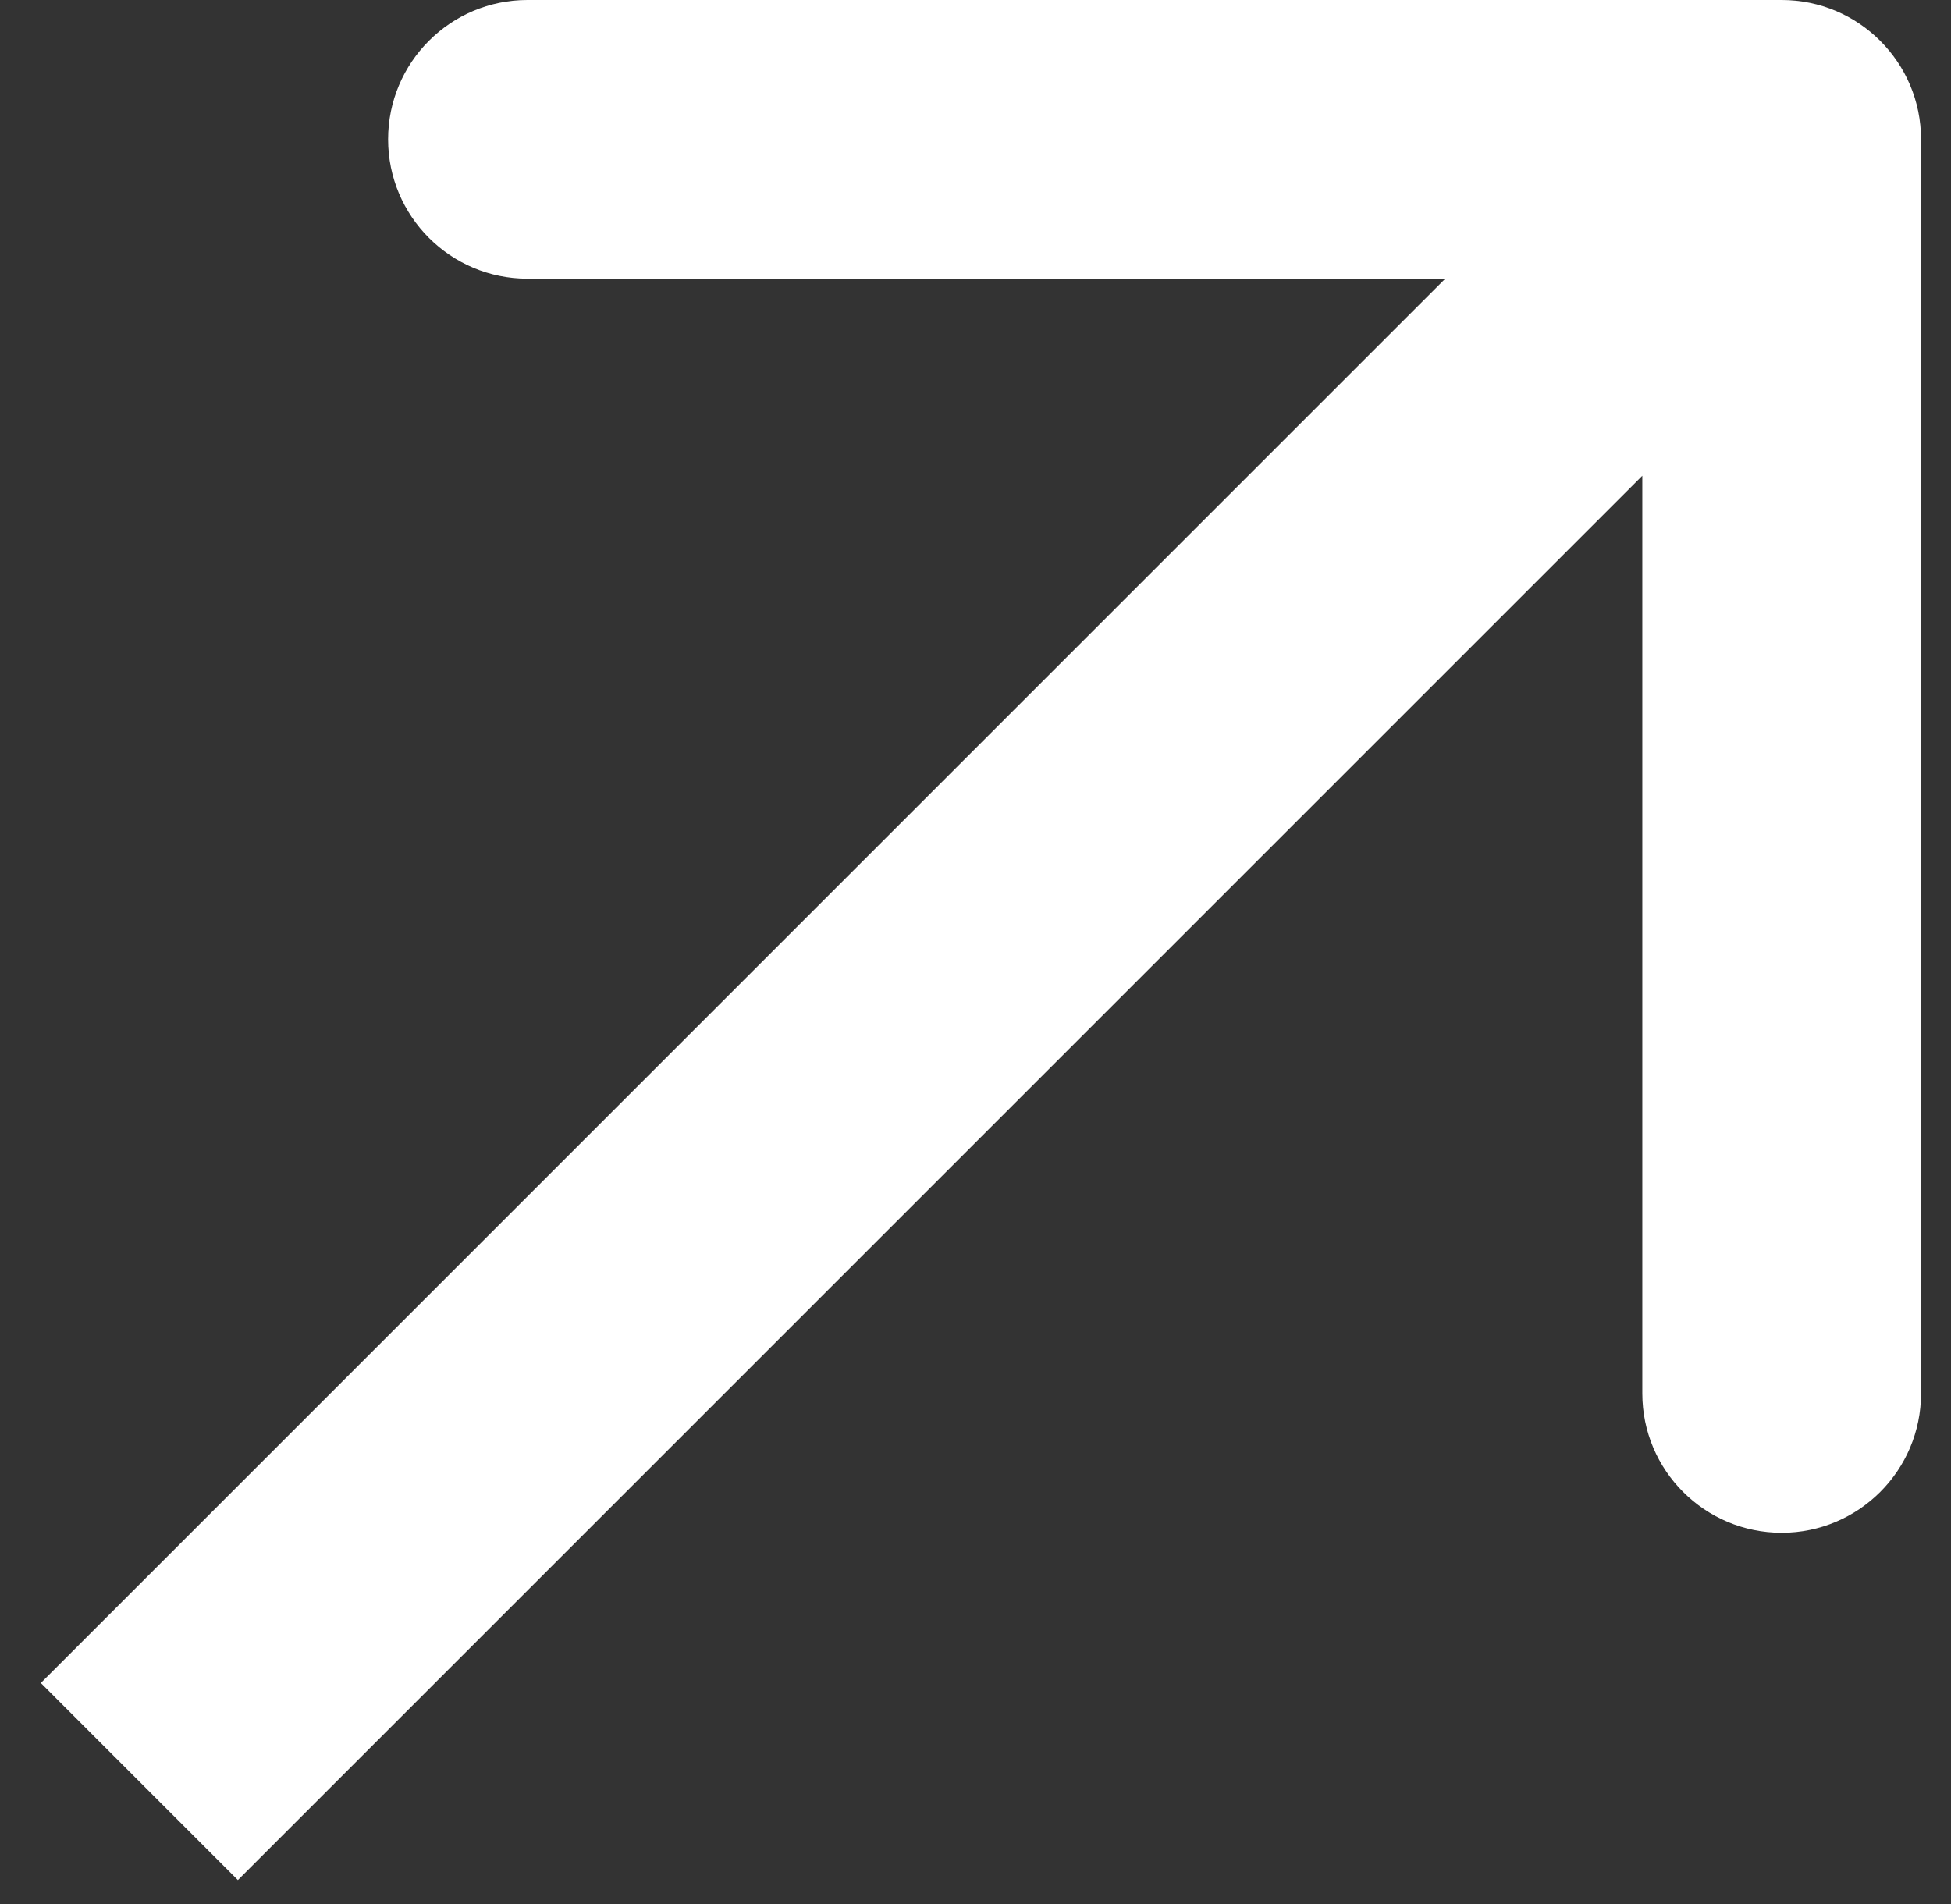
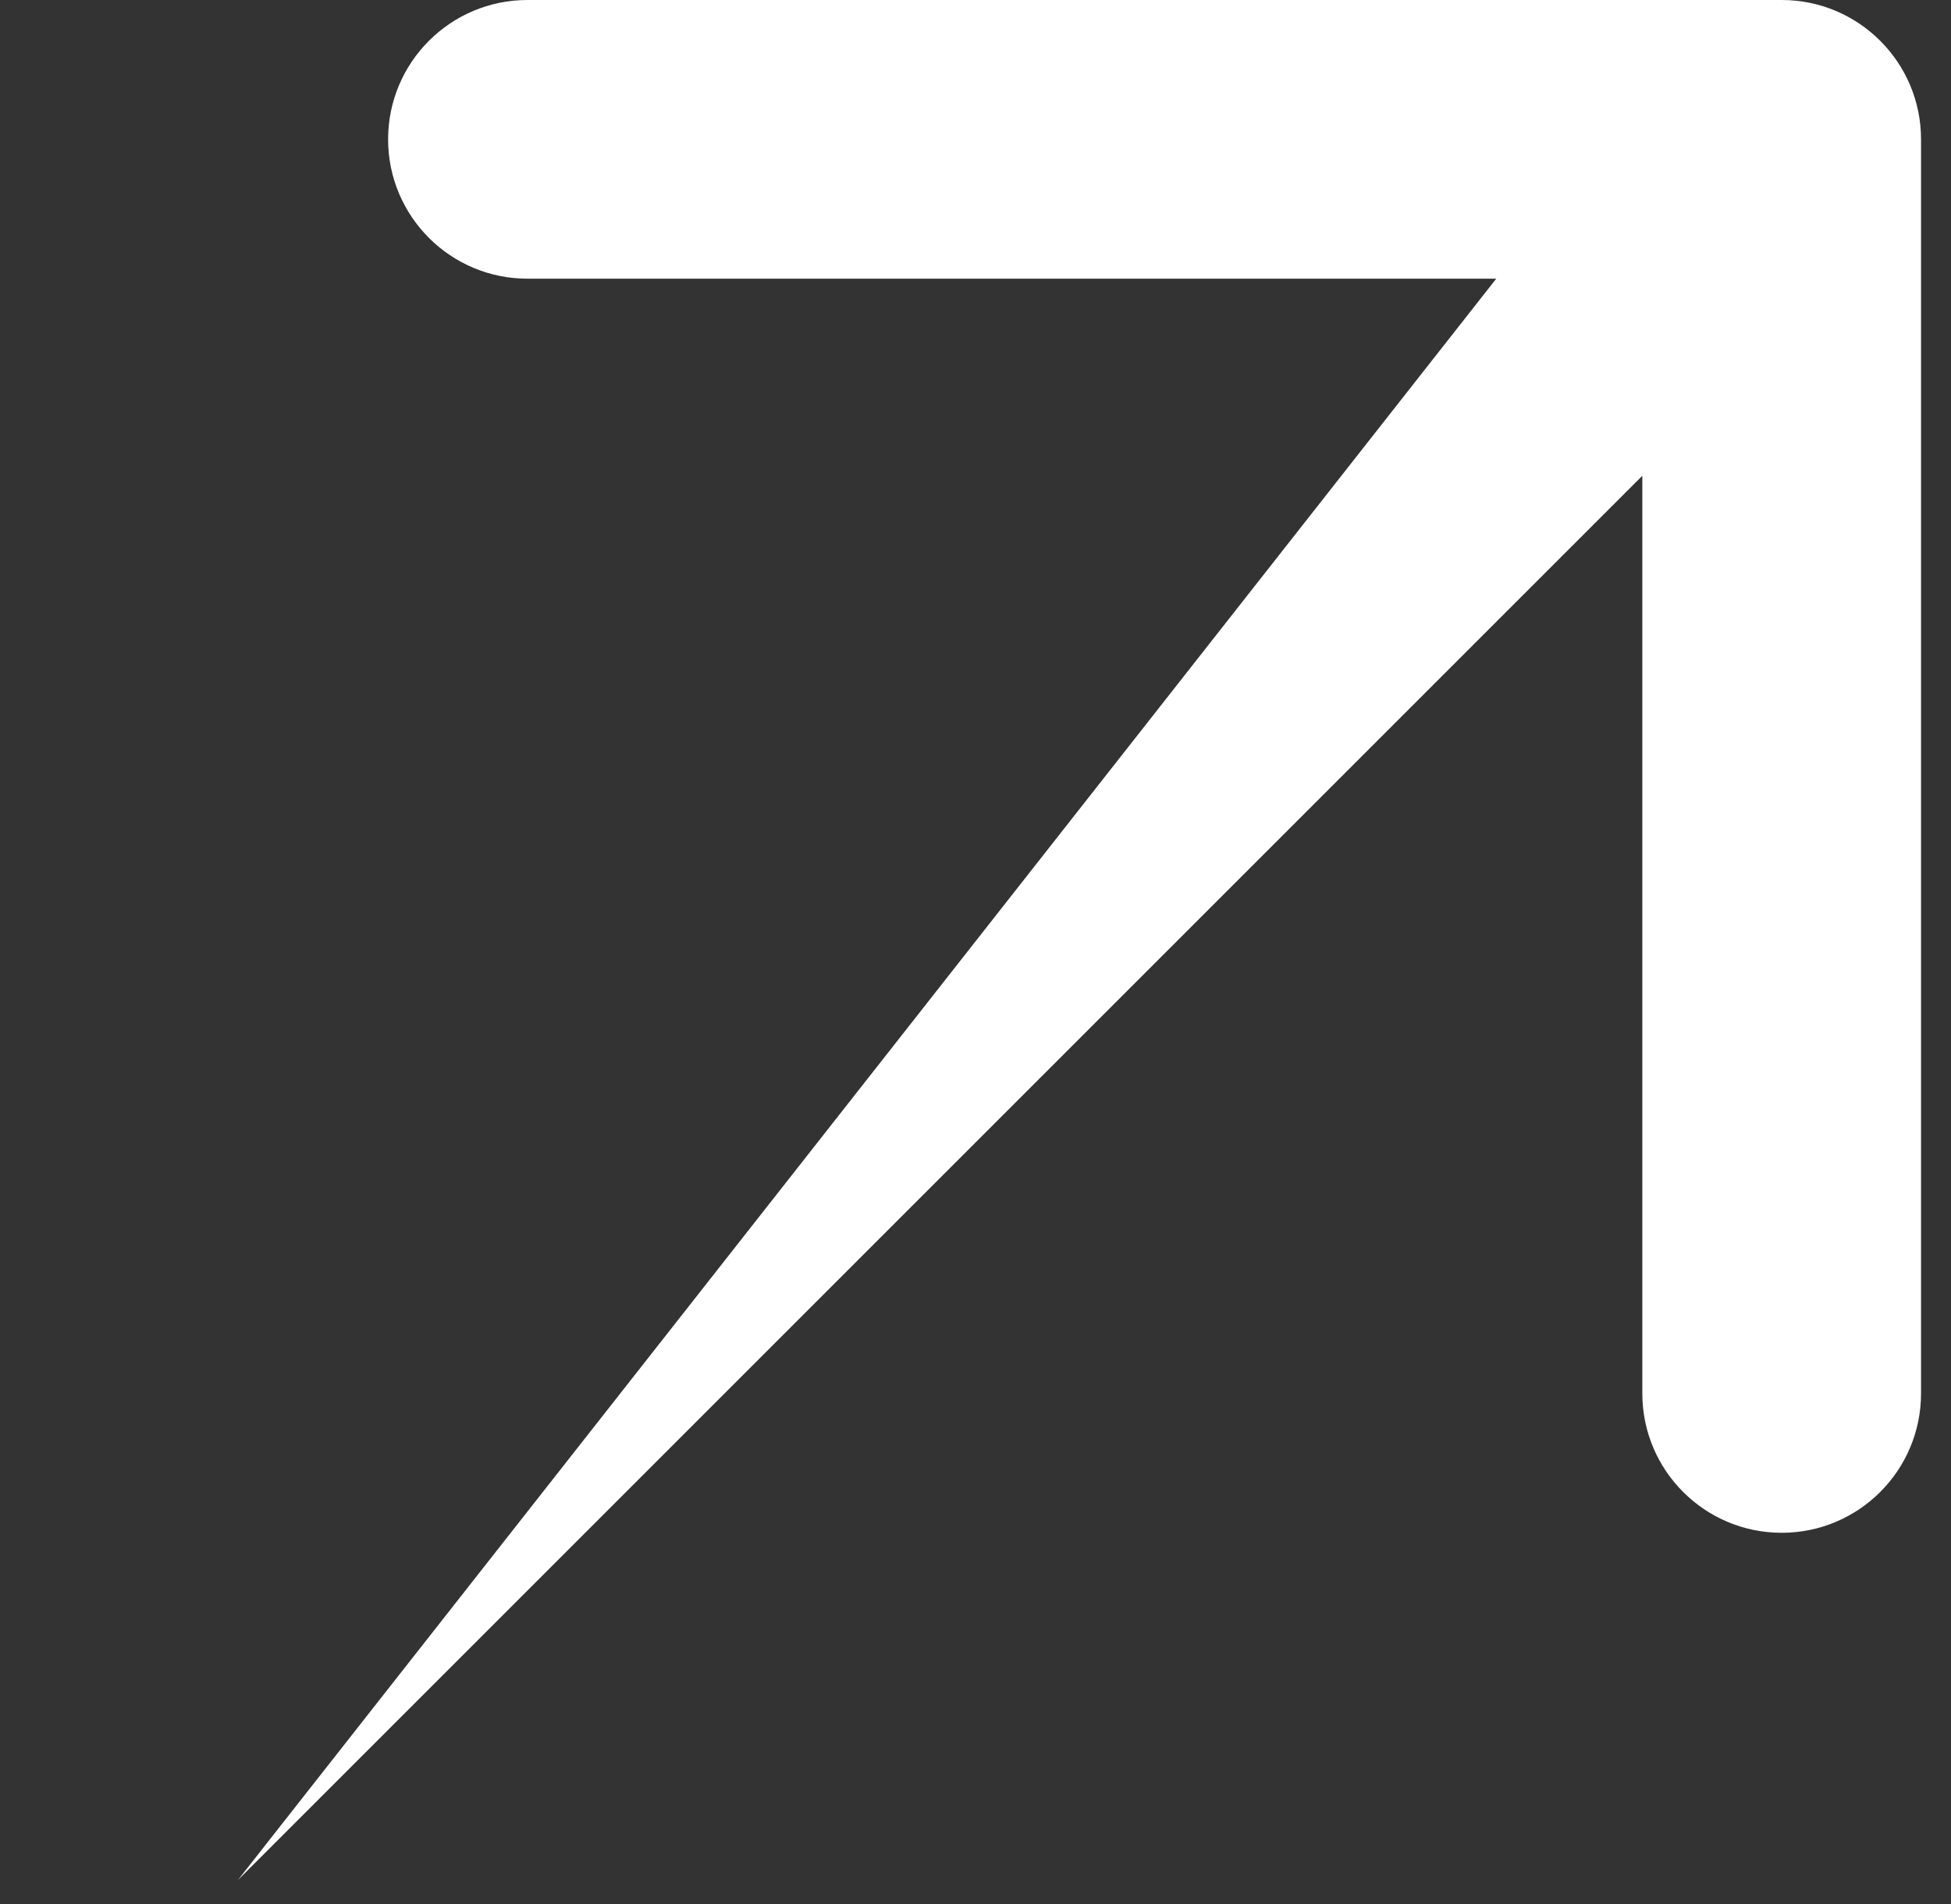
<svg xmlns="http://www.w3.org/2000/svg" width="42" height="41" viewBox="0 0 42 41" fill="none">
  <rect x="0" y="0" width="42" height="41" fill="#333333" stroke="none" />
-   <path d="M41.355 3C41.355 1.343 40.012 0 38.355 0H11.355C9.698 0 8.355 1.343 8.355 3C8.355 4.657 9.698 6 11.355 6L35.355 6L35.355 30C35.355 31.657 36.699 33 38.355 33C40.012 33 41.355 31.657 41.355 30V3ZM5.121 40.477L40.477 5.121L36.234 0.879L0.879 36.234L5.121 40.477Z" fill="white" />
+   <path d="M41.355 3C41.355 1.343 40.012 0 38.355 0H11.355C9.698 0 8.355 1.343 8.355 3C8.355 4.657 9.698 6 11.355 6L35.355 6L35.355 30C35.355 31.657 36.699 33 38.355 33C40.012 33 41.355 31.657 41.355 30V3ZM5.121 40.477L40.477 5.121L36.234 0.879L5.121 40.477Z" fill="white" />
</svg>